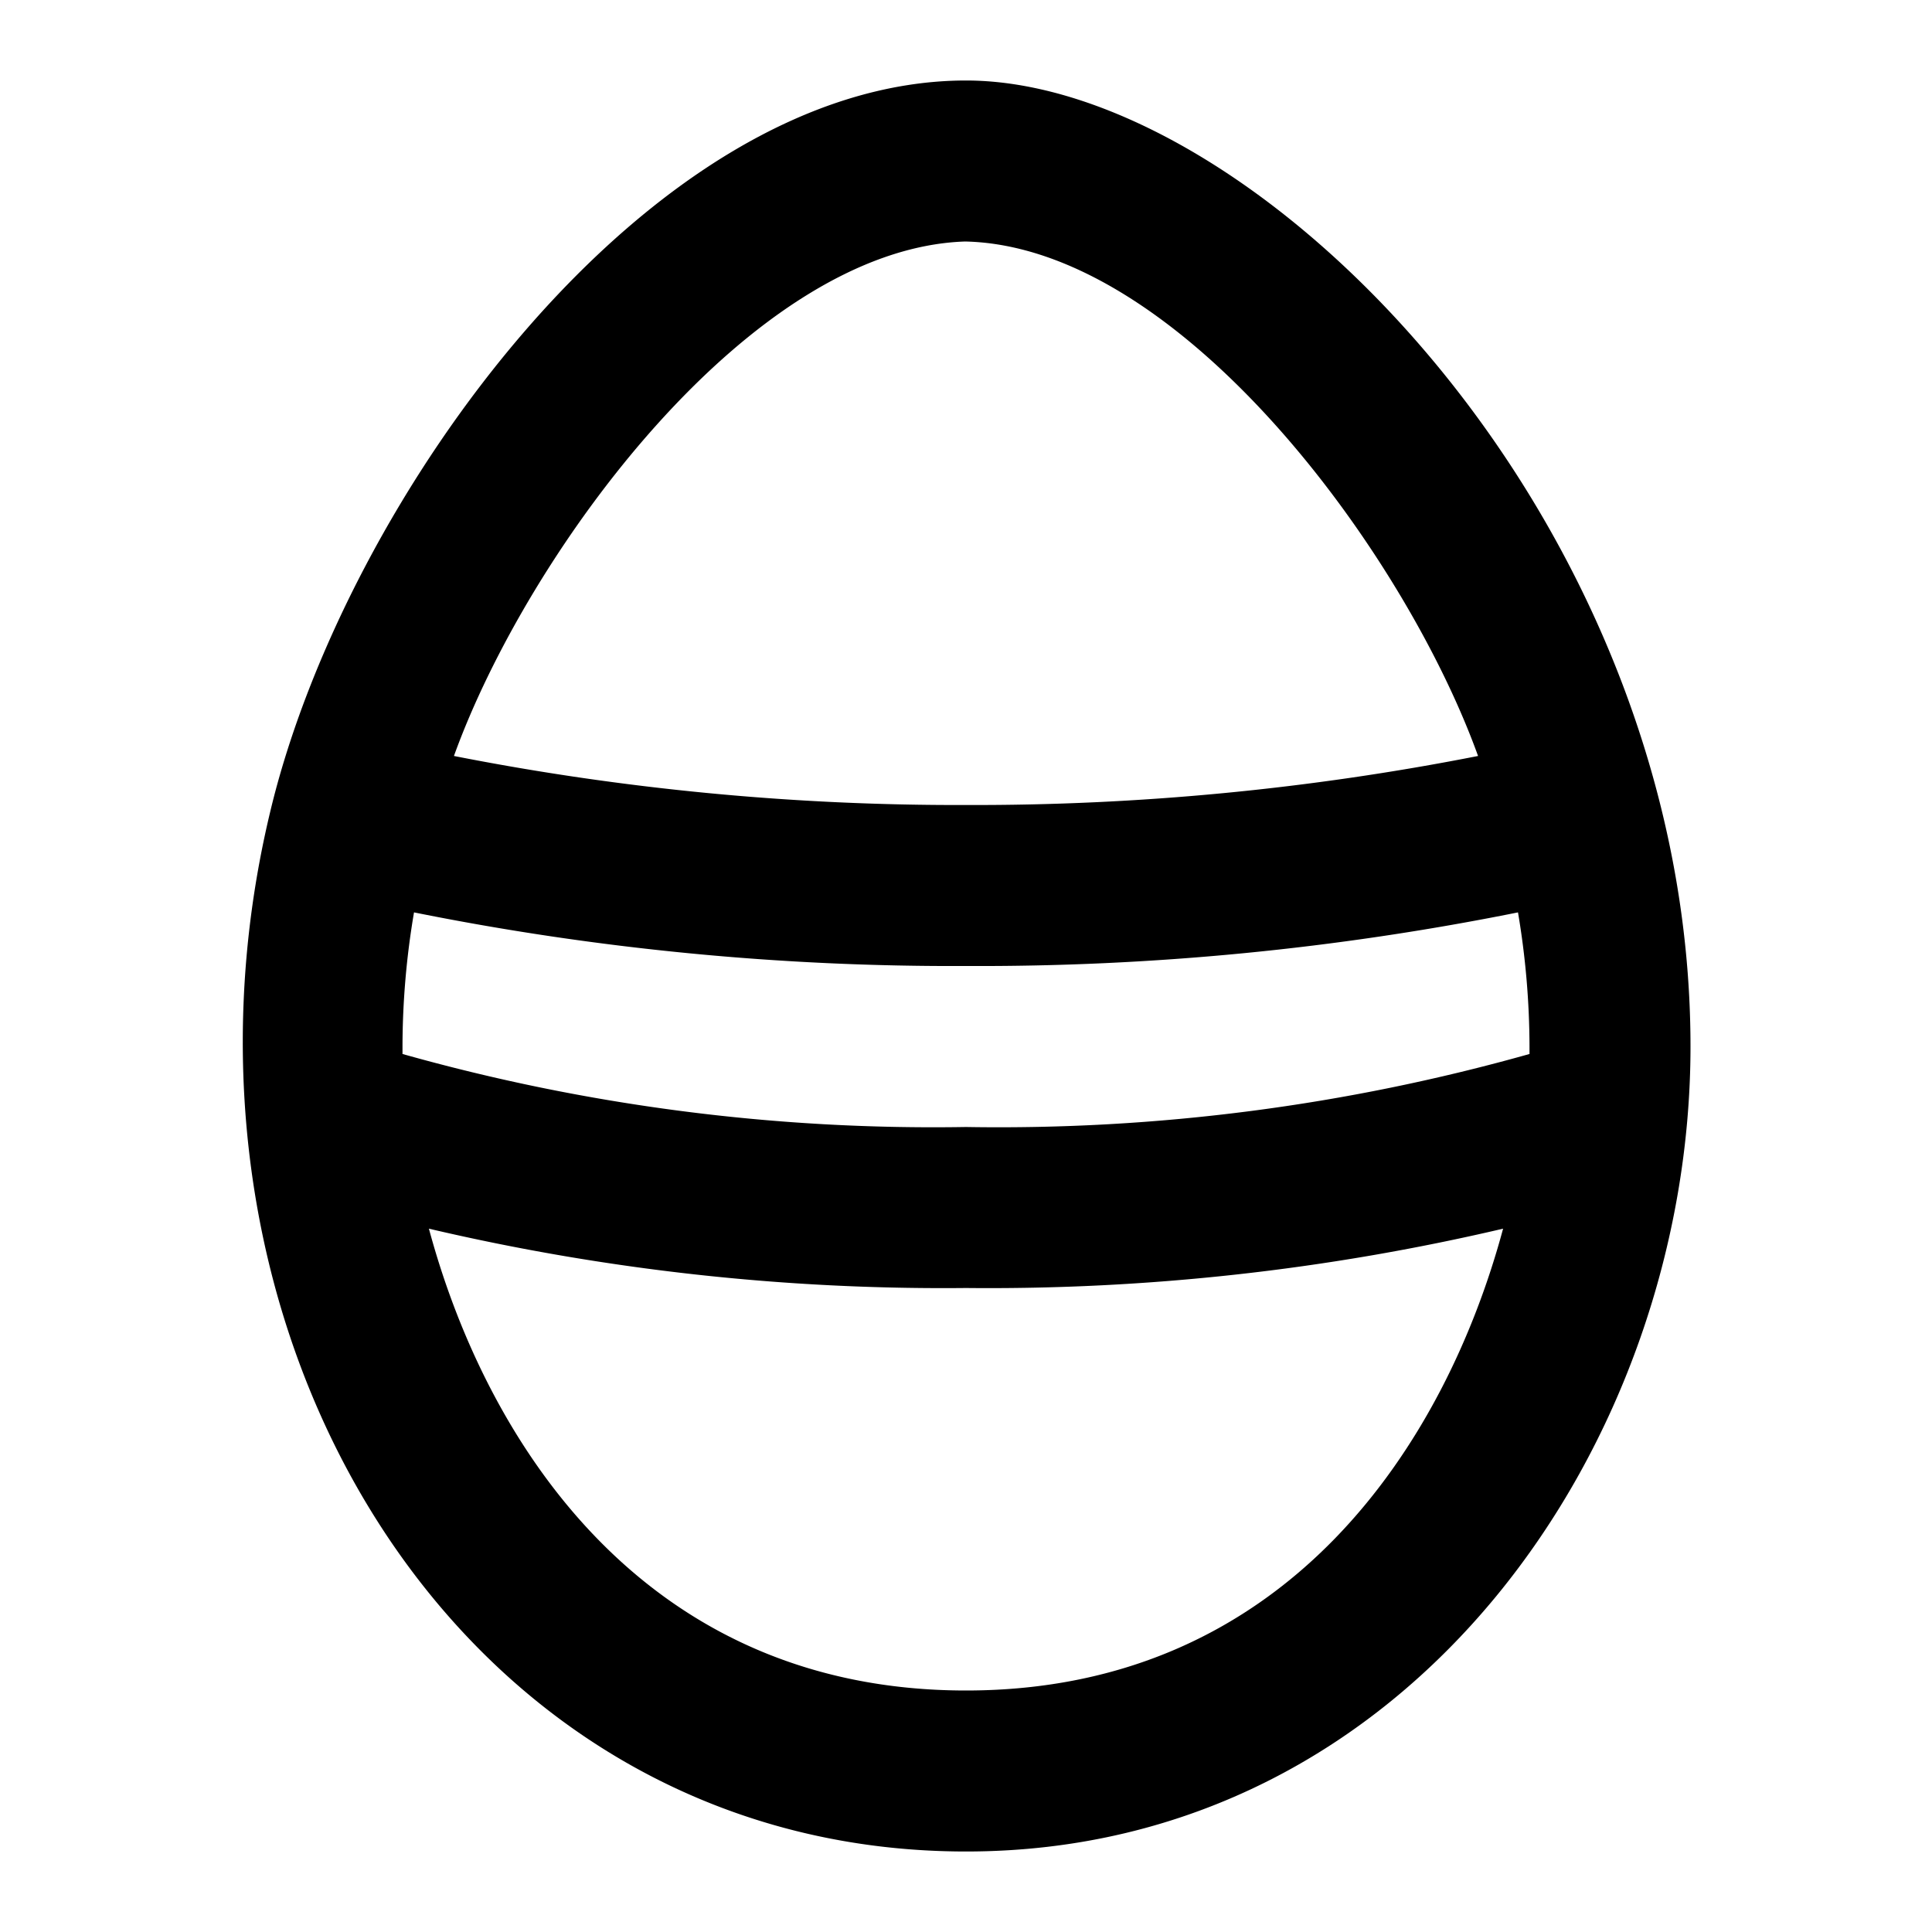
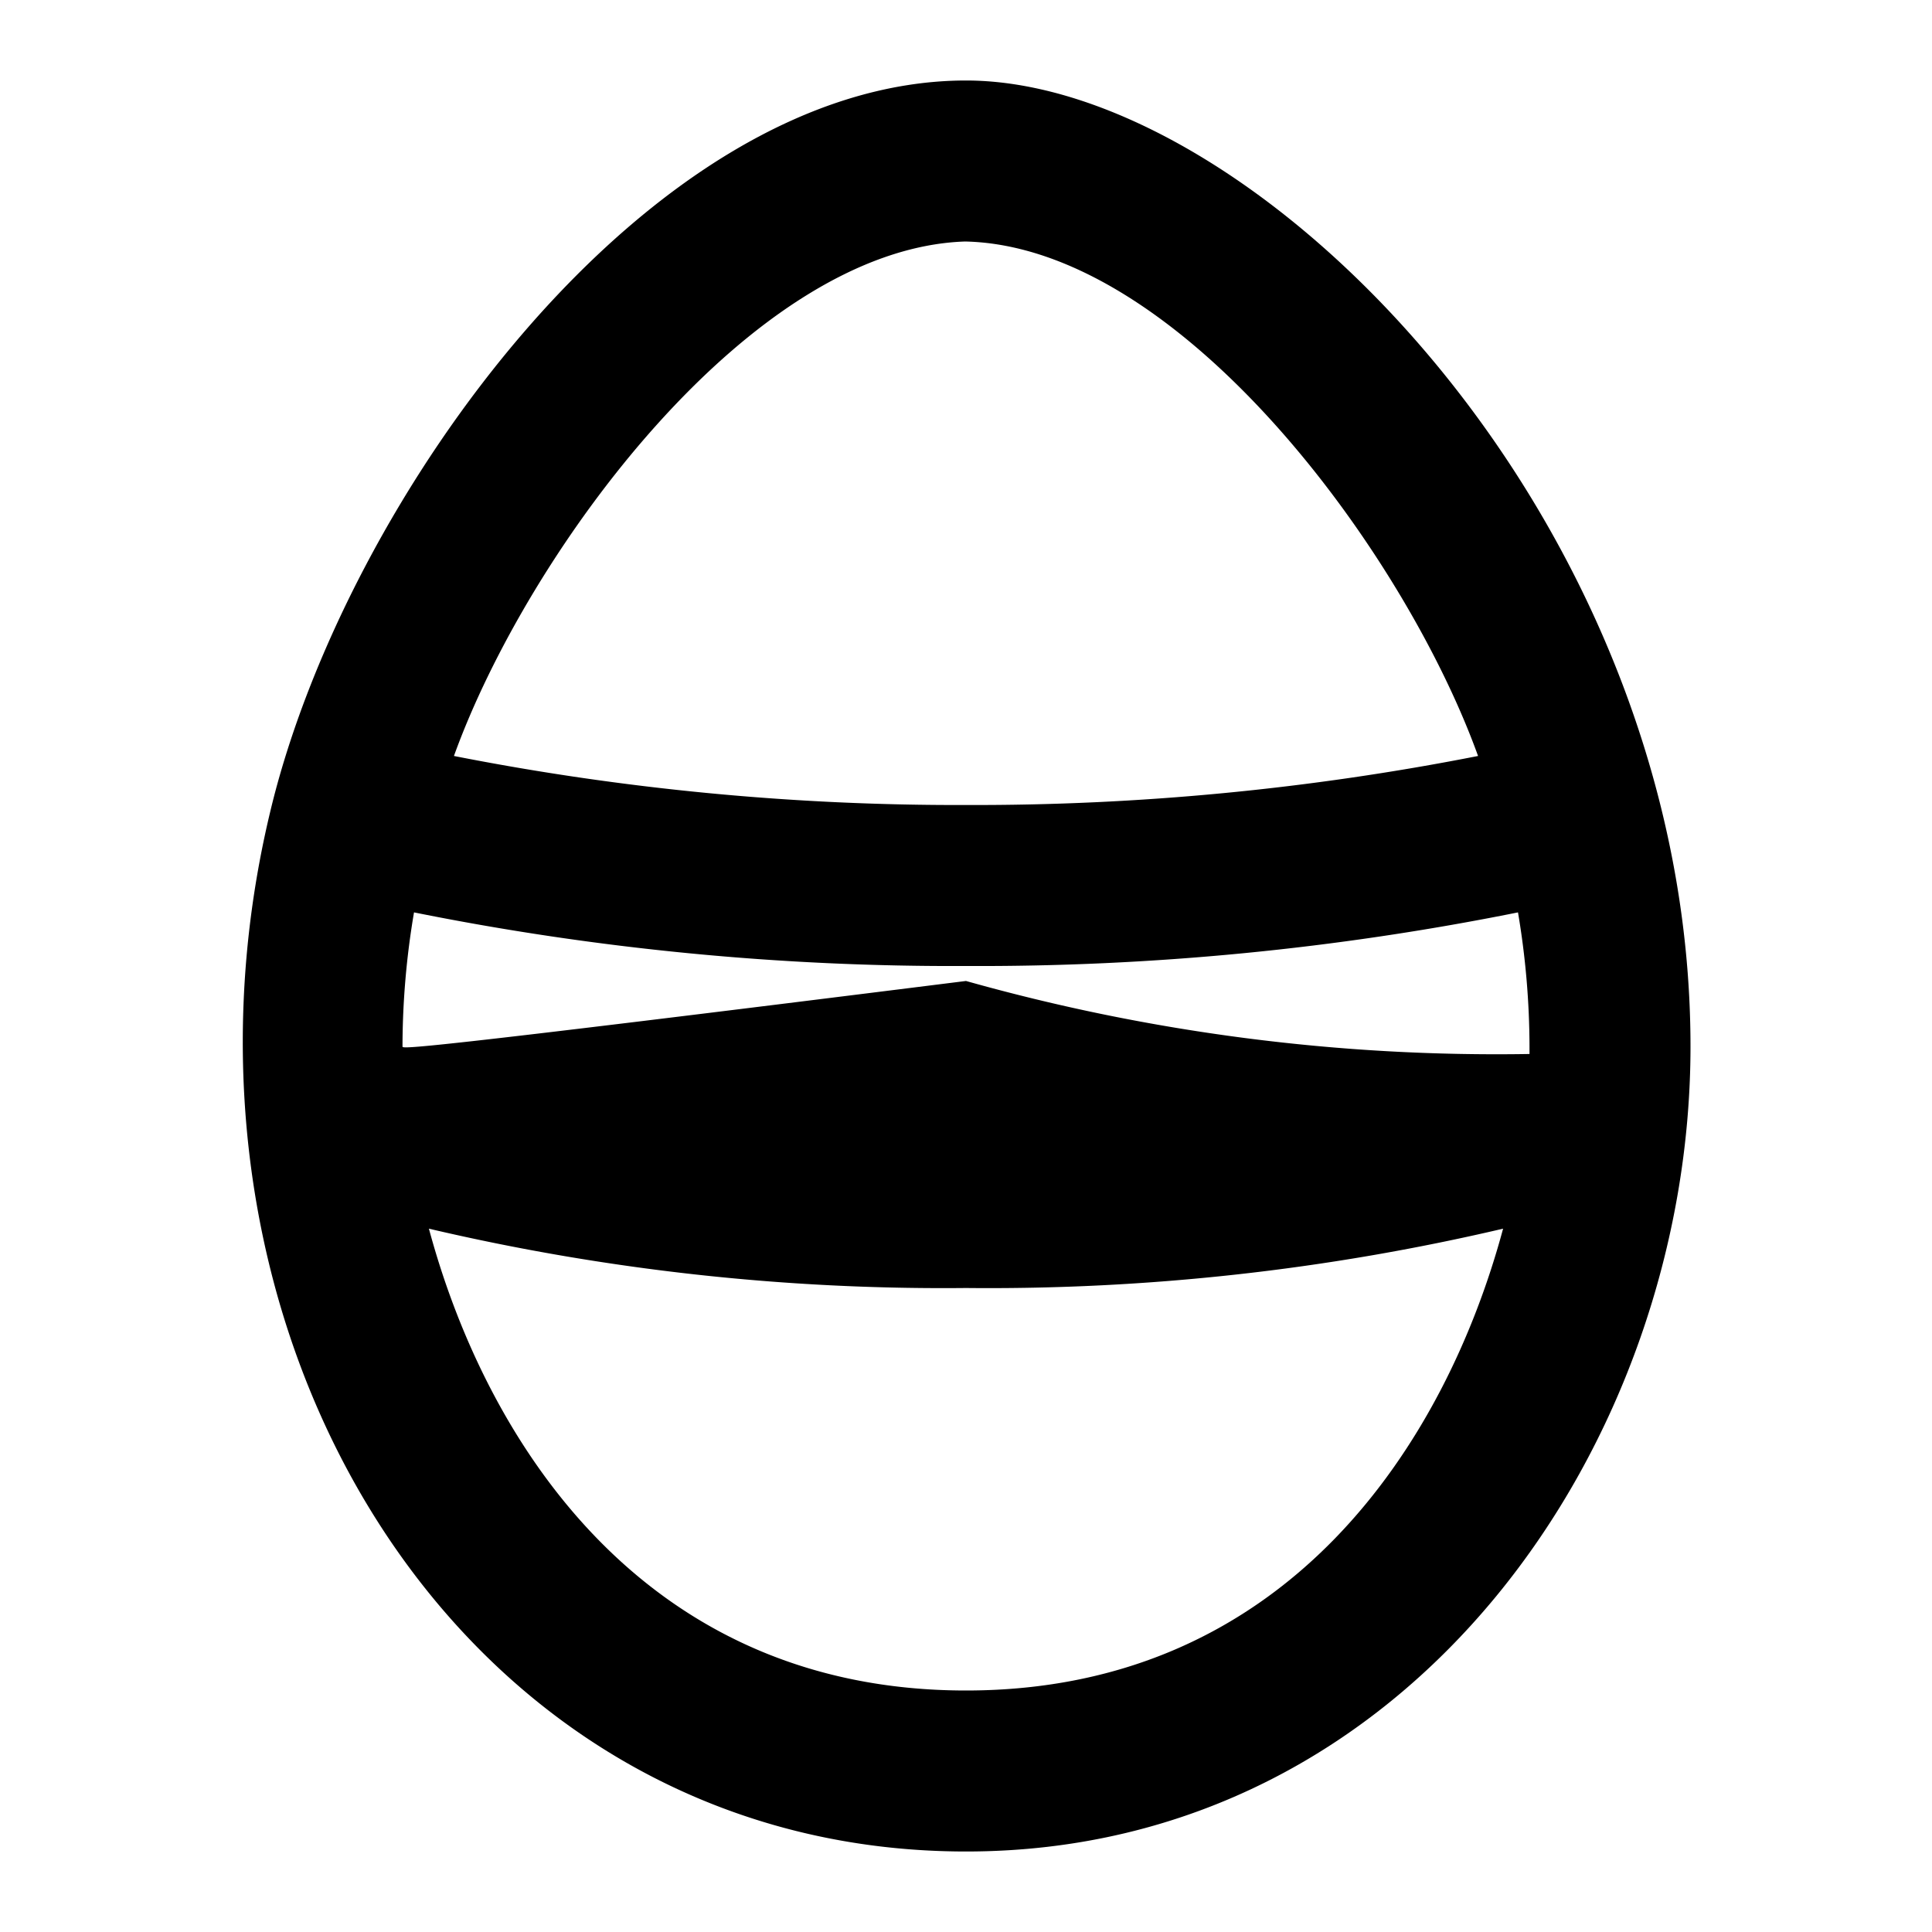
<svg xmlns="http://www.w3.org/2000/svg" fill="#000000" width="800px" height="800px" viewBox="0 0 24 24">
-   <path d="M12,1C8.046,1,4.285,6.2,3.358,10.078,1.805,16.539,5.689,23,12,23c5.554,0,9-5.111,9-10C21,6.452,15.615,1,12,1ZM5,13a10.018,10.018,0,0,1,.143-1.666A33.951,33.951,0,0,0,12,12a33.951,33.951,0,0,0,6.857-.666A10.084,10.084,0,0,1,19,13c0,.029,0,.063,0,.093A24.3,24.3,0,0,1,12,14a24.3,24.3,0,0,1-7-.907C5,13.063,5,13.029,5,13ZM11.989,3c2.663.058,5.456,3.849,6.372,6.391A32.388,32.388,0,0,1,12,10a32.388,32.388,0,0,1-6.361-.609C6.551,6.86,9.322,3.088,11.989,3ZM12,21c-4.012,0-5.962-3.1-6.672-5.737A27.973,27.973,0,0,0,12,16a27.973,27.973,0,0,0,6.672-.737C17.962,17.9,16.012,21,12,21Z" />
+   <path d="M12,1C8.046,1,4.285,6.2,3.358,10.078,1.805,16.539,5.689,23,12,23c5.554,0,9-5.111,9-10C21,6.452,15.615,1,12,1ZM5,13a10.018,10.018,0,0,1,.143-1.666A33.951,33.951,0,0,0,12,12a33.951,33.951,0,0,0,6.857-.666A10.084,10.084,0,0,1,19,13c0,.029,0,.063,0,.093a24.3,24.3,0,0,1-7-.907C5,13.063,5,13.029,5,13ZM11.989,3c2.663.058,5.456,3.849,6.372,6.391A32.388,32.388,0,0,1,12,10a32.388,32.388,0,0,1-6.361-.609C6.551,6.86,9.322,3.088,11.989,3ZM12,21c-4.012,0-5.962-3.1-6.672-5.737A27.973,27.973,0,0,0,12,16a27.973,27.973,0,0,0,6.672-.737C17.962,17.9,16.012,21,12,21Z" />
</svg>